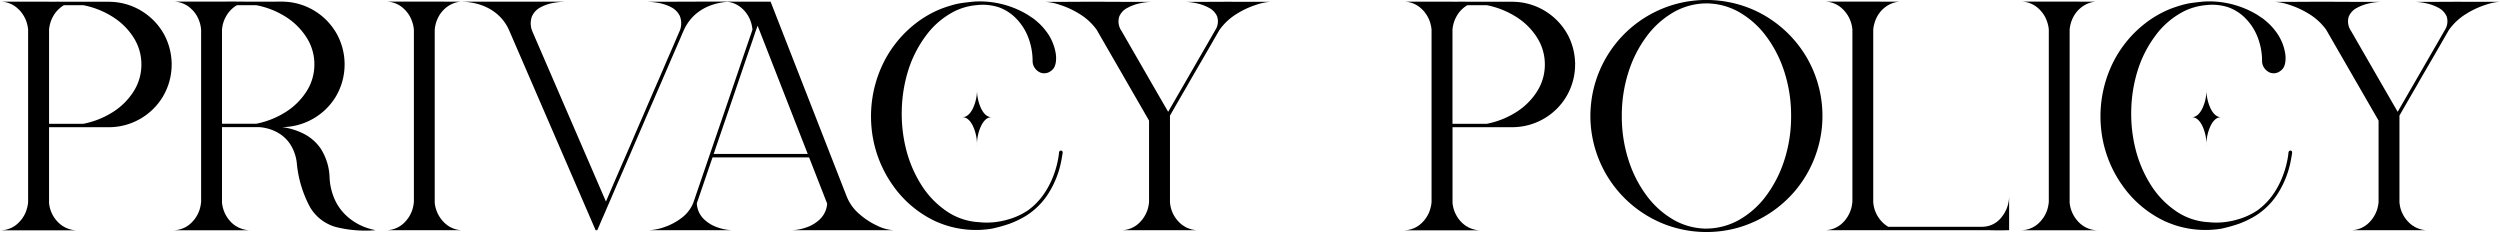
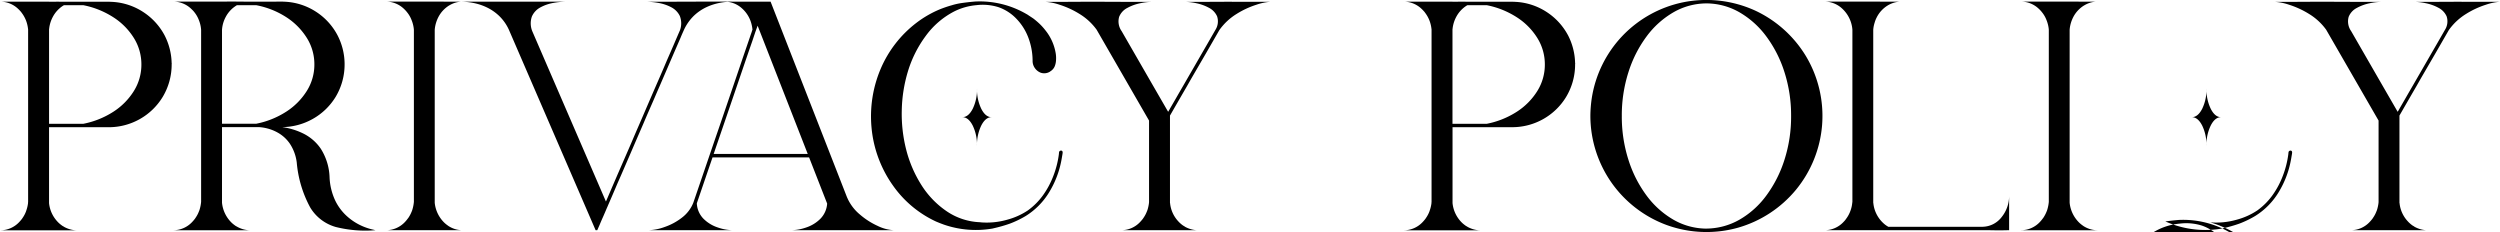
<svg xmlns="http://www.w3.org/2000/svg" width="309.321" height="28.708" viewBox="0 0 309.321 28.708">
-   <path id="title_privacypolicy" d="M20.507-24.159a7.842,7.842,0,0,1,.892,3.5h.011v.086H21.4a7.788,7.788,0,0,1-1.117,4.082,7.769,7.769,0,0,1-2.836,2.734,7.811,7.811,0,0,1-3.8,1H6.23v9.389A3.93,3.93,0,0,0,7.455-.892a4.268,4.268,0,0,0,.451.354q.064.032.118.064a.125.125,0,0,1,.032.021l.011.011a3.413,3.413,0,0,0,1.354.43Q9.561,0,9.7,0H.161A3.217,3.217,0,0,0,2.578-1.063a4.634,4.634,0,0,0,.3-.354l.086-.129a3.618,3.618,0,0,0,.408-.773l.064-.193a4.176,4.176,0,0,0,.193-.849,1.141,1.141,0,0,1,.011-.161v-21.3a.547.547,0,0,0-.011-.107,4.2,4.2,0,0,0-.258-1.053,4,4,0,0,0-.451-.827l-.172-.236-.043-.043a4.094,4.094,0,0,0-.3-.312,3.2,3.2,0,0,0-2.234-.892H6.23v.011h.032q1.149-.011,2.31,0h4.469q.537-.011,1.085.021a7.742,7.742,0,0,1,3.717,1.225A7.8,7.8,0,0,1,20.507-24.159ZM10.474-13.181a10.6,10.6,0,0,0,3.7-1.482,8.209,8.209,0,0,0,2.546-2.567,6.144,6.144,0,0,0,.935-3.287,6.144,6.144,0,0,0-.935-3.287,8.19,8.19,0,0,0-2.551-2.567,10.653,10.653,0,0,0-3.69-1.482h-2.4a.009.009,0,0,0-.011.011H8.057l-.043.021a3.69,3.69,0,0,0-1.332,1.439,3.979,3.979,0,0,0-.44,1.45.546.546,0,0,0-.011.107v11.645h4.243ZM40.938-6.553a7.5,7.5,0,0,0,.714,2.9,6.281,6.281,0,0,0,1.429,1.9A7.023,7.023,0,0,0,44.72-.645a7.3,7.3,0,0,0,1.354.5l.548.129a14.982,14.982,0,0,1-4.931-.4,5.393,5.393,0,0,1-3.153-2.422,14.206,14.206,0,0,1-1.66-5.548,5.409,5.409,0,0,0-.849-2.326,4.428,4.428,0,0,0-1.4-1.316,5.29,5.29,0,0,0-1.45-.591,5.157,5.157,0,0,0-1.01-.15H27.629v9.346A3.979,3.979,0,0,0,28.864-.9a4.268,4.268,0,0,0,.451.354q.054.032.118.064a3.392,3.392,0,0,0,1.4.462q.129.011.269.011H21.57a3.206,3.206,0,0,0,2.406-1.063,4.635,4.635,0,0,0,.3-.354l.086-.129a3.618,3.618,0,0,0,.408-.773q.043-.1.075-.193a4.717,4.717,0,0,0,.2-1.01v-21.3a.5.5,0,0,1-.011-.1A3.929,3.929,0,0,0,24.771-26a3.653,3.653,0,0,0-.44-.827q-.086-.118-.183-.236a.168.168,0,0,1-.032-.043q-.15-.161-.312-.312a3.193,3.193,0,0,0-2.234-.881h6.1q1.149-.011,2.3,0,.752.011,1.515.011h2.589q.183,0,.365-.011.548-.011,1.085.021a7.725,7.725,0,0,1,3.728,1.23,7.759,7.759,0,0,1,2.653,2.884,7.794,7.794,0,0,1,.892,3.5v.086a7.788,7.788,0,0,1-1.117,4.082,7.753,7.753,0,0,1-2.82,2.712,7.849,7.849,0,0,1-3.787,1.015A8.342,8.342,0,0,1,37.635-12,5.63,5.63,0,0,1,39.848-10.1,7,7,0,0,1,40.938-6.553Zm-9.056-6.639a10.6,10.6,0,0,0,3.685-1.482,8.266,8.266,0,0,0,2.551-2.567,6.118,6.118,0,0,0,.94-3.287,6.118,6.118,0,0,0-.94-3.287,8.266,8.266,0,0,0-2.551-2.567,10.447,10.447,0,0,0-3.7-1.472H29.466a.168.168,0,0,1-.043.032,3.67,3.67,0,0,0-1.343,1.439,3.9,3.9,0,0,0-.44,1.45.5.5,0,0,1-.011.1v11.645h4.254Zm23.9,12.74a3.213,3.213,0,0,0,1.364.43q.129.011.269.011H47.889a3.217,3.217,0,0,0,2.417-1.063,3.654,3.654,0,0,0,.29-.354,1.511,1.511,0,0,0,.1-.129,4.053,4.053,0,0,0,.4-.763,1.717,1.717,0,0,0,.075-.2,4.7,4.7,0,0,0,.2-1V-24.836a.4.4,0,0,1-.011-.1A4.068,4.068,0,0,0,51.09-26a3.53,3.53,0,0,0-.623-1.053.168.168,0,0,0-.032-.043,4.436,4.436,0,0,0-.312-.322,3.193,3.193,0,0,0-2.234-.881h6.059l3.147.011h.054a3.2,3.2,0,0,0-1.332.419.125.125,0,0,1-.032.021l-.043.021A3.67,3.67,0,0,0,54.4-26.383a4.179,4.179,0,0,0-.44,1.45.4.4,0,0,1-.011.1v21.42A3.979,3.979,0,0,0,55.183-.9a4.268,4.268,0,0,0,.451.354.663.663,0,0,0,.118.075.031.031,0,0,0,.021.011ZM86.292-28.295h4.426a8.4,8.4,0,0,0-1.466.145,6.978,6.978,0,0,0-1.644.521,5.868,5.868,0,0,0-1.574,1.063,5.8,5.8,0,0,0-1.321,1.934q-.032.064-.064.14-.15.333-.29.677L83.5-21.839,81.823-17.95q-.387.881-.763,1.762-.526,1.2-1.053,2.417-.183.44-.376.881-.709,1.633-1.407,3.255-.4.924-.795,1.837-.419.978-.849,1.944-.6,1.418-1.214,2.825-.054.129-.107.247a.031.031,0,0,0-.011.021q-.226.537-.462,1.074-.226.5-.44,1.021-.064.15-.129.29-.075.183-.161.365h-.2l-.129-.3L63.132-24.8a5.615,5.615,0,0,0-1.241-1.756,5.923,5.923,0,0,0-1.574-1.063,6.913,6.913,0,0,0-1.654-.526,8.446,8.446,0,0,0-1.461-.145h13a9.29,9.29,0,0,0-1.552.15,5.205,5.205,0,0,0-1.617.553,2.346,2.346,0,0,0-1.063,1.133,2.574,2.574,0,0,0,.075,1.88L75.131-3.566l.021-.043.021-.043.709-1.654q.354-.816.709-1.644.849-1.944,1.687-3.878.419-.988.849-1.977.483-1.106.956-2.213.892-2.073,1.794-4.136.419-.967.827-1.934.408-.924.806-1.848.376-.881.569-1.327t.2-.457a2.477,2.477,0,0,0-.005-1.8A2.385,2.385,0,0,0,83.2-27.607a5.3,5.3,0,0,0-1.6-.532,9.381,9.381,0,0,0-1.531-.145h3.062q.365,0,1.176-.005t1.52-.005ZM105.037-3.921a5.591,5.591,0,0,0,1.5,1.95,9.137,9.137,0,0,0,2.213,1.423,5.142,5.142,0,0,0,2.057.537H98.012a5.959,5.959,0,0,0,1.907-.344,4.449,4.449,0,0,0,1.746-1.074,2.953,2.953,0,0,0,.838-1.88l-2.234-5.715H88.322q-.978,2.847-1.944,5.683a2.9,2.9,0,0,0,.816,1.9A4.46,4.46,0,0,0,88.951-.36a5.971,5.971,0,0,0,1.917.349H80.341a6.44,6.44,0,0,0,2.052-.4A7.367,7.367,0,0,0,84.53-1.563a4.328,4.328,0,0,0,1.407-1.832q.064-.183.129-.376Q87.3-7.38,88.537-11q.688-1.987,1.364-3.975l1.289-3.781q.451-1.321.9-2.653.44-1.278.881-2.567.075-.226.161-.462.054-.161.107-.333l.021-.043v-.043a.315.315,0,0,0-.011-.075.546.546,0,0,0-.011-.107,4.354,4.354,0,0,0-.086-.44,3.869,3.869,0,0,0-1.241-2.03,3.171,3.171,0,0,0-2.122-.784h5.715l9.464,24.224v.011h.011ZM97.646-9.453H100.1L93.9-25.319q-.075.226-.161.44-.054.172-.118.333-.064.2-.14.419l-.215.645q-.494,1.418-.978,2.836l-.967,2.836q-.666,1.955-1.332,3.9L88.634-9.958q-.032.107-.075.226-.043.14-.1.279h9.185ZM122.848-14q-.752,0-1.278-1.042a5.455,5.455,0,0,1-.526-2.5,5.455,5.455,0,0,1-.526,2.5Q119.979-14,119.238-14q.741,0,1.278,1.042a5.455,5.455,0,0,1,.526,2.5,5.455,5.455,0,0,1,.526-2.5Q122.1-14,122.848-14Zm8.347,4.34a.248.248,0,0,1,.1-.161.278.278,0,0,1,.183-.043.187.187,0,0,1,.14.107.336.336,0,0,1,.021.172,1.928,1.928,0,0,1-.032.226q-.032.183-.064.376t-.054.3a11.665,11.665,0,0,1-1.493,3.932,8.861,8.861,0,0,1-2.922,2.976,12.358,12.358,0,0,1-1.987.956,18.07,18.07,0,0,1-2,.569.082.082,0,0,0-.032.011.1.1,0,0,0-.043.011,12.1,12.1,0,0,1-6.08-.483A.044.044,0,0,0,116.9-.72h.011q-.483-.172-.956-.376a13.38,13.38,0,0,1-5.317-4.458,14.644,14.644,0,0,1-2.643-7.144,15.031,15.031,0,0,1,1.149-7.326,14.113,14.113,0,0,1,4.351-5.607,13.017,13.017,0,0,1,2.965-1.719,14.323,14.323,0,0,1,1.536-.516.384.384,0,0,1,.1-.032,8.4,8.4,0,0,1,1.074-.226q.623-.086,1.16-.14t.72-.054a11.48,11.48,0,0,1,6.091,1.547,1.705,1.705,0,0,1,.215.129l.242.161.269.177q.124.081.167.113.29.226.569.473a7.215,7.215,0,0,1,.9.967,6.124,6.124,0,0,1,1.289,2.911,3.779,3.779,0,0,1,.032.752,2.356,2.356,0,0,1-.129.7,1.275,1.275,0,0,1-.354.548.7.7,0,0,1-.075.064.107.107,0,0,0-.038.032.046.046,0,0,1-.038.021.168.168,0,0,1-.043.032.789.789,0,0,1-.161.107,1.346,1.346,0,0,1-1.053.086,1.584,1.584,0,0,1-.741-.591,1.52,1.52,0,0,1-.269-.913,8.149,8.149,0,0,0-.548-2.89,6.788,6.788,0,0,0-1.439-2.267,5.62,5.62,0,0,0-2.234-1.45,6.489,6.489,0,0,0-2.75-.247,7.574,7.574,0,0,0-2.707.763,10.07,10.07,0,0,0-3.534,3.029,14.335,14.335,0,0,0-2.213,4.394,17.832,17.832,0,0,0-.763,4.866,17.977,17.977,0,0,0,.537,4.78,15.177,15.177,0,0,0,1.88,4.4,11.014,11.014,0,0,0,3.094,3.233A7.85,7.85,0,0,0,121.462-1a.009.009,0,0,0,.011.011,9.166,9.166,0,0,0,3.3-.322,8.586,8.586,0,0,0,2.546-1.139,8.261,8.261,0,0,0,1.9-1.9A10.479,10.479,0,0,0,130.5-6.757a11.571,11.571,0,0,0,.666-2.6Q131.184-9.507,131.194-9.657Zm16.94-18.627h0Zm4.576.011h4.651a6.778,6.778,0,0,0-1.751.365,10.659,10.659,0,0,0-2.449,1.139,7.305,7.305,0,0,0-2.127,1.987L149.4-21.946l-1.848,3.18-.537.945q-1.042,1.794-2.073,3.588l-.011.011a.031.031,0,0,1-.011.021V-3.395a.031.031,0,0,0,.011.021,3.838,3.838,0,0,0,1.042,2.288,2.2,2.2,0,0,0,.183.183,3.178,3.178,0,0,0,.451.354h.011l.107.064.021.021a.009.009,0,0,1,.011.011,3.426,3.426,0,0,0,1.364.43q.129.011.269.011h-9.528a3.206,3.206,0,0,0,2.406-1.063,4.633,4.633,0,0,0,.3-.354l.086-.129a3.617,3.617,0,0,0,.408-.773q.043-.1.075-.193a4.7,4.7,0,0,0,.183-.849v-.021a.6.6,0,0,0,.011-.118V-13.578l-6.488-11.247a7.292,7.292,0,0,0-2.127-1.955,10.832,10.832,0,0,0-2.433-1.123,6.7,6.7,0,0,0-1.735-.36l4.308-.011-.011-.011h2.986l.011.011h.763q.623,0,1.321.005t1,.005h2.707a7.349,7.349,0,0,0-1.407.172,5.589,5.589,0,0,0-1.584.575,2.135,2.135,0,0,0-1.01,1.1,2.072,2.072,0,0,0,.274,1.724.009.009,0,0,0,.011.011l3.416,5.93,2.363,4.093v-.011q.064-.1.118-.193l.107-.193q.569-.978,1.128-1.955.6-1.031,1.192-2.062.58-1,1.16-2.009t1.16-2.009l.988-1.719a1.965,1.965,0,0,0,.2-1.67,2.214,2.214,0,0,0-1.026-1.063,5.607,5.607,0,0,0-1.568-.559,7.378,7.378,0,0,0-1.386-.167h2.707q.3,0,1-.005t1.321-.005h.763a.667.667,0,0,1,.129.011h.021Zm41.443,4.114a7.842,7.842,0,0,1,.892,3.5h.011v.086h-.011a7.788,7.788,0,0,1-1.117,4.082,7.769,7.769,0,0,1-2.836,2.734,7.811,7.811,0,0,1-3.8,1h-7.412v9.389A3.93,3.93,0,0,0,181.1-.892a4.269,4.269,0,0,0,.451.354q.064.032.118.064a.125.125,0,0,1,.032.021l.011.011a3.413,3.413,0,0,0,1.354.43q.14.011.279.011h-9.539a3.217,3.217,0,0,0,2.417-1.063,4.633,4.633,0,0,0,.3-.354l.086-.129a3.617,3.617,0,0,0,.408-.773l.064-.193a4.177,4.177,0,0,0,.193-.849,1.142,1.142,0,0,1,.011-.161v-21.3a.547.547,0,0,0-.011-.107,4.2,4.2,0,0,0-.258-1.053,4,4,0,0,0-.451-.827l-.172-.236-.043-.043a4.093,4.093,0,0,0-.3-.312,3.2,3.2,0,0,0-2.234-.892h6.059v.011h.032q1.149-.011,2.31,0h4.469q.537-.011,1.085.021a7.742,7.742,0,0,1,3.717,1.225A7.8,7.8,0,0,1,194.154-24.159ZM184.121-13.181a10.6,10.6,0,0,0,3.7-1.482,8.209,8.209,0,0,0,2.546-2.567,6.144,6.144,0,0,0,.935-3.287,6.144,6.144,0,0,0-.935-3.287,8.19,8.19,0,0,0-2.551-2.567,10.653,10.653,0,0,0-3.69-1.482h-2.4a.009.009,0,0,0-.011.011H181.7l-.043.021a3.69,3.69,0,0,0-1.332,1.439,3.979,3.979,0,0,0-.44,1.45.547.547,0,0,0-.011.107v11.645h4.243Zm33.107-14.051a14.472,14.472,0,0,1,6.359,5.65,14.4,14.4,0,0,1,2.02,8.54,14.427,14.427,0,0,1-3.233,8.024A14.463,14.463,0,0,1,215.23-.333a14.437,14.437,0,0,1-8.884-.333,14.433,14.433,0,0,1-6.757-5.178,14.43,14.43,0,0,1-2.653-8.261v-.086a15.577,15.577,0,0,1,.172-2.159,14.373,14.373,0,0,1,3.8-7.713,14.406,14.406,0,0,1,7.487-4.146A14.546,14.546,0,0,1,217.229-27.231ZM211.32-.215a8.364,8.364,0,0,0,4.071-1.106,10.807,10.807,0,0,0,3.319-2.986,15.116,15.116,0,0,0,2.245-4.437,17.458,17.458,0,0,0,.816-5.4,17.509,17.509,0,0,0-.816-5.409,14.952,14.952,0,0,0-2.25-4.437,10.958,10.958,0,0,0-3.325-2.986,8.263,8.263,0,0,0-4.082-1.1h-.011a8.244,8.244,0,0,0-4.071,1.1,10.958,10.958,0,0,0-3.325,2.986,14.952,14.952,0,0,0-2.25,4.437,17.509,17.509,0,0,0-.816,5.409,17.509,17.509,0,0,0,.816,5.409,14.952,14.952,0,0,0,2.25,4.437,10.958,10.958,0,0,0,3.325,2.986,8.244,8.244,0,0,0,4.071,1.1Zm23.826-28.069h0ZM245.491-.44a3.036,3.036,0,0,0,2.347-1.219,4.151,4.151,0,0,0,.908-2.637V-.011h-.279q-.72.021-1.45.011-.354-.011-.72-.011H225.876a3.217,3.217,0,0,0,2.417-1.063,2.319,2.319,0,0,0,.29-.354,3.791,3.791,0,0,0,.569-1.1,3.732,3.732,0,0,0,.183-.849l.021-.15V-24.836a.4.4,0,0,1-.011-.1,3.949,3.949,0,0,0-.892-2.116,4.145,4.145,0,0,0-.344-.365,3.193,3.193,0,0,0-2.234-.881h6.059l3.147.011h.054a3.337,3.337,0,0,0-1.407.462,3.67,3.67,0,0,0-1.343,1.439l-.086.172a3.584,3.584,0,0,0-.193.526,3.8,3.8,0,0,0-.161.752.4.4,0,0,1-.011.1v21.42a.1.1,0,0,1,.011.043A3.894,3.894,0,0,0,233.17-.9a2.972,2.972,0,0,0,.451.354l.172.107h11.7ZM258.07-.451a3.213,3.213,0,0,0,1.364.43q.129.011.269.011h-9.528a3.217,3.217,0,0,0,2.417-1.063,3.653,3.653,0,0,0,.29-.354,1.509,1.509,0,0,0,.1-.129,4.053,4.053,0,0,0,.4-.763,1.717,1.717,0,0,0,.075-.2,4.7,4.7,0,0,0,.2-1V-24.836a.4.4,0,0,1-.011-.1A4.068,4.068,0,0,0,253.376-26a3.53,3.53,0,0,0-.623-1.053.168.168,0,0,0-.032-.043,4.437,4.437,0,0,0-.312-.322,3.193,3.193,0,0,0-2.234-.881h6.059l3.147.011h.054a3.194,3.194,0,0,0-1.332.419.125.125,0,0,1-.032.021l-.043.021a3.67,3.67,0,0,0-1.343,1.439,4.18,4.18,0,0,0-.44,1.45.4.4,0,0,1-.011.1v21.42A3.979,3.979,0,0,0,257.469-.9a4.266,4.266,0,0,0,.451.354.663.663,0,0,0,.118.075.031.031,0,0,0,.021.011ZM274.968-14q-.752,0-1.278-1.042a5.454,5.454,0,0,1-.526-2.5,5.454,5.454,0,0,1-.526,2.5Q272.1-14,271.358-14q.741,0,1.278,1.042a5.454,5.454,0,0,1,.526,2.5,5.454,5.454,0,0,1,.526-2.5Q274.216-14,274.968-14Zm8.347,4.34a.248.248,0,0,1,.1-.161.278.278,0,0,1,.183-.043.187.187,0,0,1,.14.107.336.336,0,0,1,.021.172,1.928,1.928,0,0,1-.032.226q-.032.183-.064.376t-.054.3a11.665,11.665,0,0,1-1.493,3.932,8.861,8.861,0,0,1-2.922,2.976,12.358,12.358,0,0,1-1.987.956,18.069,18.069,0,0,1-2,.569.082.082,0,0,0-.032.011.1.1,0,0,0-.043.011,12.1,12.1,0,0,1-6.08-.483.044.044,0,0,0-.032-.011h.011q-.483-.172-.956-.376a13.38,13.38,0,0,1-5.317-4.458,14.644,14.644,0,0,1-2.643-7.144,15.031,15.031,0,0,1,1.149-7.326,14.114,14.114,0,0,1,4.351-5.607,13.017,13.017,0,0,1,2.965-1.719,14.323,14.323,0,0,1,1.536-.516.384.384,0,0,1,.1-.032,8.4,8.4,0,0,1,1.074-.226q.623-.086,1.16-.14t.72-.054a11.48,11.48,0,0,1,6.091,1.547,1.705,1.705,0,0,1,.215.129l.242.161.269.177q.124.081.167.113.29.226.569.473a7.213,7.213,0,0,1,.9.967,6.124,6.124,0,0,1,1.289,2.911,3.781,3.781,0,0,1,.032.752,2.357,2.357,0,0,1-.129.7,1.275,1.275,0,0,1-.354.548.7.7,0,0,1-.075.064.107.107,0,0,0-.038.032.046.046,0,0,1-.038.021.168.168,0,0,1-.043.032.79.79,0,0,1-.161.107,1.346,1.346,0,0,1-1.053.086,1.584,1.584,0,0,1-.741-.591,1.521,1.521,0,0,1-.269-.913,8.149,8.149,0,0,0-.548-2.89,6.788,6.788,0,0,0-1.439-2.267,5.62,5.62,0,0,0-2.234-1.45,6.489,6.489,0,0,0-2.75-.247,7.574,7.574,0,0,0-2.707.763,10.07,10.07,0,0,0-3.534,3.029,14.335,14.335,0,0,0-2.213,4.394,17.832,17.832,0,0,0-.763,4.866,17.977,17.977,0,0,0,.537,4.78,15.177,15.177,0,0,0,1.88,4.4,11.014,11.014,0,0,0,3.094,3.233A7.85,7.85,0,0,0,273.582-1a.009.009,0,0,0,.011.011,9.166,9.166,0,0,0,3.3-.322,8.587,8.587,0,0,0,2.546-1.139,8.261,8.261,0,0,0,1.9-1.9,10.479,10.479,0,0,0,1.278-2.406,11.571,11.571,0,0,0,.666-2.6Q283.3-9.507,283.314-9.657Zm16.94-18.627h0Zm4.576.011h4.651a6.778,6.778,0,0,0-1.751.365,10.659,10.659,0,0,0-2.449,1.139,7.305,7.305,0,0,0-2.127,1.987l-1.633,2.836-1.848,3.18-.537.945q-1.042,1.794-2.073,3.588l-.011.011a.031.031,0,0,1-.011.021V-3.395a.031.031,0,0,0,.011.021A3.838,3.838,0,0,0,298.1-1.085a2.2,2.2,0,0,0,.183.183,3.18,3.18,0,0,0,.451.354h.011l.107.064.021.021a.009.009,0,0,1,.011.011,3.426,3.426,0,0,0,1.364.43q.129.011.269.011h-9.528a3.206,3.206,0,0,0,2.406-1.063,4.637,4.637,0,0,0,.3-.354l.086-.129a3.618,3.618,0,0,0,.408-.773q.043-.1.075-.193a4.7,4.7,0,0,0,.183-.849v-.021a.6.6,0,0,0,.011-.118V-13.578l-6.488-11.247a7.292,7.292,0,0,0-2.127-1.955,10.832,10.832,0,0,0-2.433-1.123,6.7,6.7,0,0,0-1.735-.36l4.308-.011-.011-.011h2.986l.011.011h.763q.623,0,1.321.005t1,.005h2.707a7.349,7.349,0,0,0-1.407.172,5.589,5.589,0,0,0-1.584.575,2.135,2.135,0,0,0-1.01,1.1,2.072,2.072,0,0,0,.274,1.724.009.009,0,0,0,.011.011l3.416,5.93,2.363,4.093v-.011q.064-.1.118-.193l.107-.193q.569-.978,1.128-1.955.6-1.031,1.192-2.062.58-1,1.16-2.009t1.16-2.009l.988-1.719a1.965,1.965,0,0,0,.2-1.67,2.214,2.214,0,0,0-1.026-1.063,5.606,5.606,0,0,0-1.568-.559,7.378,7.378,0,0,0-1.386-.167H301.6q.3,0,1-.005t1.321-.005h.763a.667.667,0,0,1,.129.011h.021Z" transform="translate(-0.161 28.497)" />
+   <path id="title_privacypolicy" d="M20.507-24.159a7.842,7.842,0,0,1,.892,3.5h.011v.086H21.4a7.788,7.788,0,0,1-1.117,4.082,7.769,7.769,0,0,1-2.836,2.734,7.811,7.811,0,0,1-3.8,1H6.23v9.389A3.93,3.93,0,0,0,7.455-.892a4.268,4.268,0,0,0,.451.354q.064.032.118.064a.125.125,0,0,1,.032.021l.011.011a3.413,3.413,0,0,0,1.354.43Q9.561,0,9.7,0H.161A3.217,3.217,0,0,0,2.578-1.063a4.634,4.634,0,0,0,.3-.354l.086-.129a3.618,3.618,0,0,0,.408-.773l.064-.193a4.176,4.176,0,0,0,.193-.849,1.141,1.141,0,0,1,.011-.161v-21.3a.547.547,0,0,0-.011-.107,4.2,4.2,0,0,0-.258-1.053,4,4,0,0,0-.451-.827l-.172-.236-.043-.043a4.094,4.094,0,0,0-.3-.312,3.2,3.2,0,0,0-2.234-.892H6.23v.011h.032q1.149-.011,2.31,0h4.469q.537-.011,1.085.021a7.742,7.742,0,0,1,3.717,1.225A7.8,7.8,0,0,1,20.507-24.159ZM10.474-13.181a10.6,10.6,0,0,0,3.7-1.482,8.209,8.209,0,0,0,2.546-2.567,6.144,6.144,0,0,0,.935-3.287,6.144,6.144,0,0,0-.935-3.287,8.19,8.19,0,0,0-2.551-2.567,10.653,10.653,0,0,0-3.69-1.482h-2.4a.009.009,0,0,0-.011.011H8.057l-.043.021a3.69,3.69,0,0,0-1.332,1.439,3.979,3.979,0,0,0-.44,1.45.546.546,0,0,0-.011.107v11.645h4.243ZM40.938-6.553a7.5,7.5,0,0,0,.714,2.9,6.281,6.281,0,0,0,1.429,1.9A7.023,7.023,0,0,0,44.72-.645a7.3,7.3,0,0,0,1.354.5l.548.129a14.982,14.982,0,0,1-4.931-.4,5.393,5.393,0,0,1-3.153-2.422,14.206,14.206,0,0,1-1.66-5.548,5.409,5.409,0,0,0-.849-2.326,4.428,4.428,0,0,0-1.4-1.316,5.29,5.29,0,0,0-1.45-.591,5.157,5.157,0,0,0-1.01-.15H27.629v9.346A3.979,3.979,0,0,0,28.864-.9a4.268,4.268,0,0,0,.451.354q.054.032.118.064a3.392,3.392,0,0,0,1.4.462q.129.011.269.011H21.57a3.206,3.206,0,0,0,2.406-1.063,4.635,4.635,0,0,0,.3-.354l.086-.129a3.618,3.618,0,0,0,.408-.773q.043-.1.075-.193a4.717,4.717,0,0,0,.2-1.01v-21.3a.5.5,0,0,1-.011-.1A3.929,3.929,0,0,0,24.771-26a3.653,3.653,0,0,0-.44-.827q-.086-.118-.183-.236a.168.168,0,0,1-.032-.043q-.15-.161-.312-.312a3.193,3.193,0,0,0-2.234-.881h6.1q1.149-.011,2.3,0,.752.011,1.515.011h2.589q.183,0,.365-.011.548-.011,1.085.021a7.725,7.725,0,0,1,3.728,1.23,7.759,7.759,0,0,1,2.653,2.884,7.794,7.794,0,0,1,.892,3.5v.086a7.788,7.788,0,0,1-1.117,4.082,7.753,7.753,0,0,1-2.82,2.712,7.849,7.849,0,0,1-3.787,1.015A8.342,8.342,0,0,1,37.635-12,5.63,5.63,0,0,1,39.848-10.1,7,7,0,0,1,40.938-6.553Zm-9.056-6.639a10.6,10.6,0,0,0,3.685-1.482,8.266,8.266,0,0,0,2.551-2.567,6.118,6.118,0,0,0,.94-3.287,6.118,6.118,0,0,0-.94-3.287,8.266,8.266,0,0,0-2.551-2.567,10.447,10.447,0,0,0-3.7-1.472H29.466a.168.168,0,0,1-.043.032,3.67,3.67,0,0,0-1.343,1.439,3.9,3.9,0,0,0-.44,1.45.5.5,0,0,1-.011.1v11.645h4.254Zm23.9,12.74a3.213,3.213,0,0,0,1.364.43q.129.011.269.011H47.889a3.217,3.217,0,0,0,2.417-1.063,3.654,3.654,0,0,0,.29-.354,1.511,1.511,0,0,0,.1-.129,4.053,4.053,0,0,0,.4-.763,1.717,1.717,0,0,0,.075-.2,4.7,4.7,0,0,0,.2-1V-24.836a.4.4,0,0,1-.011-.1A4.068,4.068,0,0,0,51.09-26a3.53,3.53,0,0,0-.623-1.053.168.168,0,0,0-.032-.043,4.436,4.436,0,0,0-.312-.322,3.193,3.193,0,0,0-2.234-.881h6.059l3.147.011h.054a3.2,3.2,0,0,0-1.332.419.125.125,0,0,1-.032.021l-.043.021A3.67,3.67,0,0,0,54.4-26.383a4.179,4.179,0,0,0-.44,1.45.4.4,0,0,1-.011.1v21.42A3.979,3.979,0,0,0,55.183-.9a4.268,4.268,0,0,0,.451.354.663.663,0,0,0,.118.075.031.031,0,0,0,.021.011ZM86.292-28.295h4.426a8.4,8.4,0,0,0-1.466.145,6.978,6.978,0,0,0-1.644.521,5.868,5.868,0,0,0-1.574,1.063,5.8,5.8,0,0,0-1.321,1.934q-.032.064-.064.14-.15.333-.29.677L83.5-21.839,81.823-17.95q-.387.881-.763,1.762-.526,1.2-1.053,2.417-.183.44-.376.881-.709,1.633-1.407,3.255-.4.924-.795,1.837-.419.978-.849,1.944-.6,1.418-1.214,2.825-.054.129-.107.247a.031.031,0,0,0-.011.021q-.226.537-.462,1.074-.226.5-.44,1.021-.064.15-.129.29-.075.183-.161.365h-.2l-.129-.3L63.132-24.8a5.615,5.615,0,0,0-1.241-1.756,5.923,5.923,0,0,0-1.574-1.063,6.913,6.913,0,0,0-1.654-.526,8.446,8.446,0,0,0-1.461-.145h13a9.29,9.29,0,0,0-1.552.15,5.205,5.205,0,0,0-1.617.553,2.346,2.346,0,0,0-1.063,1.133,2.574,2.574,0,0,0,.075,1.88L75.131-3.566l.021-.043.021-.043.709-1.654q.354-.816.709-1.644.849-1.944,1.687-3.878.419-.988.849-1.977.483-1.106.956-2.213.892-2.073,1.794-4.136.419-.967.827-1.934.408-.924.806-1.848.376-.881.569-1.327t.2-.457a2.477,2.477,0,0,0-.005-1.8A2.385,2.385,0,0,0,83.2-27.607a5.3,5.3,0,0,0-1.6-.532,9.381,9.381,0,0,0-1.531-.145h3.062q.365,0,1.176-.005t1.52-.005ZM105.037-3.921a5.591,5.591,0,0,0,1.5,1.95,9.137,9.137,0,0,0,2.213,1.423,5.142,5.142,0,0,0,2.057.537H98.012a5.959,5.959,0,0,0,1.907-.344,4.449,4.449,0,0,0,1.746-1.074,2.953,2.953,0,0,0,.838-1.88l-2.234-5.715H88.322q-.978,2.847-1.944,5.683a2.9,2.9,0,0,0,.816,1.9A4.46,4.46,0,0,0,88.951-.36a5.971,5.971,0,0,0,1.917.349H80.341a6.44,6.44,0,0,0,2.052-.4A7.367,7.367,0,0,0,84.53-1.563a4.328,4.328,0,0,0,1.407-1.832q.064-.183.129-.376Q87.3-7.38,88.537-11q.688-1.987,1.364-3.975l1.289-3.781q.451-1.321.9-2.653.44-1.278.881-2.567.075-.226.161-.462.054-.161.107-.333l.021-.043v-.043a.315.315,0,0,0-.011-.075.546.546,0,0,0-.011-.107,4.354,4.354,0,0,0-.086-.44,3.869,3.869,0,0,0-1.241-2.03,3.171,3.171,0,0,0-2.122-.784h5.715l9.464,24.224v.011h.011ZM97.646-9.453H100.1L93.9-25.319q-.075.226-.161.44-.054.172-.118.333-.064.2-.14.419l-.215.645q-.494,1.418-.978,2.836l-.967,2.836q-.666,1.955-1.332,3.9L88.634-9.958q-.032.107-.075.226-.043.14-.1.279h9.185ZM122.848-14q-.752,0-1.278-1.042a5.455,5.455,0,0,1-.526-2.5,5.455,5.455,0,0,1-.526,2.5Q119.979-14,119.238-14q.741,0,1.278,1.042a5.455,5.455,0,0,1,.526,2.5,5.455,5.455,0,0,1,.526-2.5Q122.1-14,122.848-14Zm8.347,4.34a.248.248,0,0,1,.1-.161.278.278,0,0,1,.183-.043.187.187,0,0,1,.14.107.336.336,0,0,1,.021.172,1.928,1.928,0,0,1-.032.226q-.032.183-.064.376t-.054.3a11.665,11.665,0,0,1-1.493,3.932,8.861,8.861,0,0,1-2.922,2.976,12.358,12.358,0,0,1-1.987.956,18.07,18.07,0,0,1-2,.569.082.082,0,0,0-.032.011.1.1,0,0,0-.043.011,12.1,12.1,0,0,1-6.08-.483A.044.044,0,0,0,116.9-.72h.011q-.483-.172-.956-.376a13.38,13.38,0,0,1-5.317-4.458,14.644,14.644,0,0,1-2.643-7.144,15.031,15.031,0,0,1,1.149-7.326,14.113,14.113,0,0,1,4.351-5.607,13.017,13.017,0,0,1,2.965-1.719,14.323,14.323,0,0,1,1.536-.516.384.384,0,0,1,.1-.032,8.4,8.4,0,0,1,1.074-.226q.623-.086,1.16-.14t.72-.054a11.48,11.48,0,0,1,6.091,1.547,1.705,1.705,0,0,1,.215.129l.242.161.269.177q.124.081.167.113.29.226.569.473a7.215,7.215,0,0,1,.9.967,6.124,6.124,0,0,1,1.289,2.911,3.779,3.779,0,0,1,.032.752,2.356,2.356,0,0,1-.129.7,1.275,1.275,0,0,1-.354.548.7.7,0,0,1-.075.064.107.107,0,0,0-.038.032.046.046,0,0,1-.038.021.168.168,0,0,1-.043.032.789.789,0,0,1-.161.107,1.346,1.346,0,0,1-1.053.086,1.584,1.584,0,0,1-.741-.591,1.52,1.52,0,0,1-.269-.913,8.149,8.149,0,0,0-.548-2.89,6.788,6.788,0,0,0-1.439-2.267,5.62,5.62,0,0,0-2.234-1.45,6.489,6.489,0,0,0-2.75-.247,7.574,7.574,0,0,0-2.707.763,10.07,10.07,0,0,0-3.534,3.029,14.335,14.335,0,0,0-2.213,4.394,17.832,17.832,0,0,0-.763,4.866,17.977,17.977,0,0,0,.537,4.78,15.177,15.177,0,0,0,1.88,4.4,11.014,11.014,0,0,0,3.094,3.233A7.85,7.85,0,0,0,121.462-1a.009.009,0,0,0,.011.011,9.166,9.166,0,0,0,3.3-.322,8.586,8.586,0,0,0,2.546-1.139,8.261,8.261,0,0,0,1.9-1.9A10.479,10.479,0,0,0,130.5-6.757a11.571,11.571,0,0,0,.666-2.6Q131.184-9.507,131.194-9.657Zm16.94-18.627h0Zm4.576.011h4.651a6.778,6.778,0,0,0-1.751.365,10.659,10.659,0,0,0-2.449,1.139,7.305,7.305,0,0,0-2.127,1.987L149.4-21.946l-1.848,3.18-.537.945q-1.042,1.794-2.073,3.588l-.011.011a.031.031,0,0,1-.011.021V-3.395a.031.031,0,0,0,.011.021,3.838,3.838,0,0,0,1.042,2.288,2.2,2.2,0,0,0,.183.183,3.178,3.178,0,0,0,.451.354h.011l.107.064.021.021a.009.009,0,0,1,.011.011,3.426,3.426,0,0,0,1.364.43q.129.011.269.011h-9.528a3.206,3.206,0,0,0,2.406-1.063,4.633,4.633,0,0,0,.3-.354l.086-.129a3.617,3.617,0,0,0,.408-.773q.043-.1.075-.193a4.7,4.7,0,0,0,.183-.849v-.021a.6.6,0,0,0,.011-.118V-13.578l-6.488-11.247a7.292,7.292,0,0,0-2.127-1.955,10.832,10.832,0,0,0-2.433-1.123,6.7,6.7,0,0,0-1.735-.36l4.308-.011-.011-.011h2.986l.011.011h.763q.623,0,1.321.005t1,.005h2.707a7.349,7.349,0,0,0-1.407.172,5.589,5.589,0,0,0-1.584.575,2.135,2.135,0,0,0-1.01,1.1,2.072,2.072,0,0,0,.274,1.724.009.009,0,0,0,.011.011l3.416,5.93,2.363,4.093v-.011q.064-.1.118-.193l.107-.193q.569-.978,1.128-1.955.6-1.031,1.192-2.062.58-1,1.16-2.009t1.16-2.009l.988-1.719a1.965,1.965,0,0,0,.2-1.67,2.214,2.214,0,0,0-1.026-1.063,5.607,5.607,0,0,0-1.568-.559,7.378,7.378,0,0,0-1.386-.167h2.707q.3,0,1-.005t1.321-.005h.763a.667.667,0,0,1,.129.011h.021Zm41.443,4.114a7.842,7.842,0,0,1,.892,3.5h.011v.086h-.011a7.788,7.788,0,0,1-1.117,4.082,7.769,7.769,0,0,1-2.836,2.734,7.811,7.811,0,0,1-3.8,1h-7.412v9.389A3.93,3.93,0,0,0,181.1-.892a4.269,4.269,0,0,0,.451.354q.064.032.118.064a.125.125,0,0,1,.032.021l.011.011a3.413,3.413,0,0,0,1.354.43q.14.011.279.011h-9.539a3.217,3.217,0,0,0,2.417-1.063,4.633,4.633,0,0,0,.3-.354l.086-.129a3.617,3.617,0,0,0,.408-.773l.064-.193a4.177,4.177,0,0,0,.193-.849,1.142,1.142,0,0,1,.011-.161v-21.3a.547.547,0,0,0-.011-.107,4.2,4.2,0,0,0-.258-1.053,4,4,0,0,0-.451-.827l-.172-.236-.043-.043a4.093,4.093,0,0,0-.3-.312,3.2,3.2,0,0,0-2.234-.892h6.059v.011h.032q1.149-.011,2.31,0h4.469q.537-.011,1.085.021a7.742,7.742,0,0,1,3.717,1.225A7.8,7.8,0,0,1,194.154-24.159ZM184.121-13.181a10.6,10.6,0,0,0,3.7-1.482,8.209,8.209,0,0,0,2.546-2.567,6.144,6.144,0,0,0,.935-3.287,6.144,6.144,0,0,0-.935-3.287,8.19,8.19,0,0,0-2.551-2.567,10.653,10.653,0,0,0-3.69-1.482h-2.4a.009.009,0,0,0-.011.011H181.7l-.043.021a3.69,3.69,0,0,0-1.332,1.439,3.979,3.979,0,0,0-.44,1.45.547.547,0,0,0-.011.107v11.645h4.243Zm33.107-14.051a14.472,14.472,0,0,1,6.359,5.65,14.4,14.4,0,0,1,2.02,8.54,14.427,14.427,0,0,1-3.233,8.024A14.463,14.463,0,0,1,215.23-.333a14.437,14.437,0,0,1-8.884-.333,14.433,14.433,0,0,1-6.757-5.178,14.43,14.43,0,0,1-2.653-8.261v-.086a15.577,15.577,0,0,1,.172-2.159,14.373,14.373,0,0,1,3.8-7.713,14.406,14.406,0,0,1,7.487-4.146A14.546,14.546,0,0,1,217.229-27.231ZM211.32-.215a8.364,8.364,0,0,0,4.071-1.106,10.807,10.807,0,0,0,3.319-2.986,15.116,15.116,0,0,0,2.245-4.437,17.458,17.458,0,0,0,.816-5.4,17.509,17.509,0,0,0-.816-5.409,14.952,14.952,0,0,0-2.25-4.437,10.958,10.958,0,0,0-3.325-2.986,8.263,8.263,0,0,0-4.082-1.1h-.011a8.244,8.244,0,0,0-4.071,1.1,10.958,10.958,0,0,0-3.325,2.986,14.952,14.952,0,0,0-2.25,4.437,17.509,17.509,0,0,0-.816,5.409,17.509,17.509,0,0,0,.816,5.409,14.952,14.952,0,0,0,2.25,4.437,10.958,10.958,0,0,0,3.325,2.986,8.244,8.244,0,0,0,4.071,1.1Zm23.826-28.069h0ZM245.491-.44a3.036,3.036,0,0,0,2.347-1.219,4.151,4.151,0,0,0,.908-2.637V-.011h-.279q-.72.021-1.45.011-.354-.011-.72-.011H225.876a3.217,3.217,0,0,0,2.417-1.063,2.319,2.319,0,0,0,.29-.354,3.791,3.791,0,0,0,.569-1.1,3.732,3.732,0,0,0,.183-.849l.021-.15V-24.836a.4.4,0,0,1-.011-.1,3.949,3.949,0,0,0-.892-2.116,4.145,4.145,0,0,0-.344-.365,3.193,3.193,0,0,0-2.234-.881h6.059l3.147.011h.054a3.337,3.337,0,0,0-1.407.462,3.67,3.67,0,0,0-1.343,1.439l-.086.172a3.584,3.584,0,0,0-.193.526,3.8,3.8,0,0,0-.161.752.4.4,0,0,1-.011.1v21.42a.1.1,0,0,1,.011.043A3.894,3.894,0,0,0,233.17-.9a2.972,2.972,0,0,0,.451.354l.172.107h11.7ZM258.07-.451a3.213,3.213,0,0,0,1.364.43q.129.011.269.011h-9.528a3.217,3.217,0,0,0,2.417-1.063,3.653,3.653,0,0,0,.29-.354,1.509,1.509,0,0,0,.1-.129,4.053,4.053,0,0,0,.4-.763,1.717,1.717,0,0,0,.075-.2,4.7,4.7,0,0,0,.2-1V-24.836a.4.4,0,0,1-.011-.1A4.068,4.068,0,0,0,253.376-26a3.53,3.53,0,0,0-.623-1.053.168.168,0,0,0-.032-.043,4.437,4.437,0,0,0-.312-.322,3.193,3.193,0,0,0-2.234-.881h6.059l3.147.011h.054a3.194,3.194,0,0,0-1.332.419.125.125,0,0,1-.032.021l-.043.021a3.67,3.67,0,0,0-1.343,1.439,4.18,4.18,0,0,0-.44,1.45.4.4,0,0,1-.011.1v21.42A3.979,3.979,0,0,0,257.469-.9a4.266,4.266,0,0,0,.451.354.663.663,0,0,0,.118.075.031.031,0,0,0,.021.011ZM274.968-14q-.752,0-1.278-1.042a5.454,5.454,0,0,1-.526-2.5,5.454,5.454,0,0,1-.526,2.5Q272.1-14,271.358-14q.741,0,1.278,1.042a5.454,5.454,0,0,1,.526,2.5,5.454,5.454,0,0,1,.526-2.5Q274.216-14,274.968-14Zm8.347,4.34a.248.248,0,0,1,.1-.161.278.278,0,0,1,.183-.043.187.187,0,0,1,.14.107.336.336,0,0,1,.021.172,1.928,1.928,0,0,1-.032.226q-.032.183-.064.376t-.054.3a11.665,11.665,0,0,1-1.493,3.932,8.861,8.861,0,0,1-2.922,2.976,12.358,12.358,0,0,1-1.987.956,18.069,18.069,0,0,1-2,.569.082.082,0,0,0-.032.011.1.1,0,0,0-.043.011,12.1,12.1,0,0,1-6.08-.483.044.044,0,0,0-.032-.011h.011q-.483-.172-.956-.376q.623-.086,1.16-.14t.72-.054a11.48,11.48,0,0,1,6.091,1.547,1.705,1.705,0,0,1,.215.129l.242.161.269.177q.124.081.167.113.29.226.569.473a7.213,7.213,0,0,1,.9.967,6.124,6.124,0,0,1,1.289,2.911,3.781,3.781,0,0,1,.032.752,2.357,2.357,0,0,1-.129.7,1.275,1.275,0,0,1-.354.548.7.7,0,0,1-.075.064.107.107,0,0,0-.038.032.046.046,0,0,1-.038.021.168.168,0,0,1-.043.032.79.79,0,0,1-.161.107,1.346,1.346,0,0,1-1.053.086,1.584,1.584,0,0,1-.741-.591,1.521,1.521,0,0,1-.269-.913,8.149,8.149,0,0,0-.548-2.89,6.788,6.788,0,0,0-1.439-2.267,5.62,5.62,0,0,0-2.234-1.45,6.489,6.489,0,0,0-2.75-.247,7.574,7.574,0,0,0-2.707.763,10.07,10.07,0,0,0-3.534,3.029,14.335,14.335,0,0,0-2.213,4.394,17.832,17.832,0,0,0-.763,4.866,17.977,17.977,0,0,0,.537,4.78,15.177,15.177,0,0,0,1.88,4.4,11.014,11.014,0,0,0,3.094,3.233A7.85,7.85,0,0,0,273.582-1a.009.009,0,0,0,.011.011,9.166,9.166,0,0,0,3.3-.322,8.587,8.587,0,0,0,2.546-1.139,8.261,8.261,0,0,0,1.9-1.9,10.479,10.479,0,0,0,1.278-2.406,11.571,11.571,0,0,0,.666-2.6Q283.3-9.507,283.314-9.657Zm16.94-18.627h0Zm4.576.011h4.651a6.778,6.778,0,0,0-1.751.365,10.659,10.659,0,0,0-2.449,1.139,7.305,7.305,0,0,0-2.127,1.987l-1.633,2.836-1.848,3.18-.537.945q-1.042,1.794-2.073,3.588l-.011.011a.031.031,0,0,1-.011.021V-3.395a.031.031,0,0,0,.011.021A3.838,3.838,0,0,0,298.1-1.085a2.2,2.2,0,0,0,.183.183,3.18,3.18,0,0,0,.451.354h.011l.107.064.021.021a.009.009,0,0,1,.011.011,3.426,3.426,0,0,0,1.364.43q.129.011.269.011h-9.528a3.206,3.206,0,0,0,2.406-1.063,4.637,4.637,0,0,0,.3-.354l.086-.129a3.618,3.618,0,0,0,.408-.773q.043-.1.075-.193a4.7,4.7,0,0,0,.183-.849v-.021a.6.6,0,0,0,.011-.118V-13.578l-6.488-11.247a7.292,7.292,0,0,0-2.127-1.955,10.832,10.832,0,0,0-2.433-1.123,6.7,6.7,0,0,0-1.735-.36l4.308-.011-.011-.011h2.986l.011.011h.763q.623,0,1.321.005t1,.005h2.707a7.349,7.349,0,0,0-1.407.172,5.589,5.589,0,0,0-1.584.575,2.135,2.135,0,0,0-1.01,1.1,2.072,2.072,0,0,0,.274,1.724.009.009,0,0,0,.011.011l3.416,5.93,2.363,4.093v-.011q.064-.1.118-.193l.107-.193q.569-.978,1.128-1.955.6-1.031,1.192-2.062.58-1,1.16-2.009t1.16-2.009l.988-1.719a1.965,1.965,0,0,0,.2-1.67,2.214,2.214,0,0,0-1.026-1.063,5.606,5.606,0,0,0-1.568-.559,7.378,7.378,0,0,0-1.386-.167H301.6q.3,0,1-.005t1.321-.005h.763a.667.667,0,0,1,.129.011h.021Z" transform="translate(-0.161 28.497)" />
</svg>